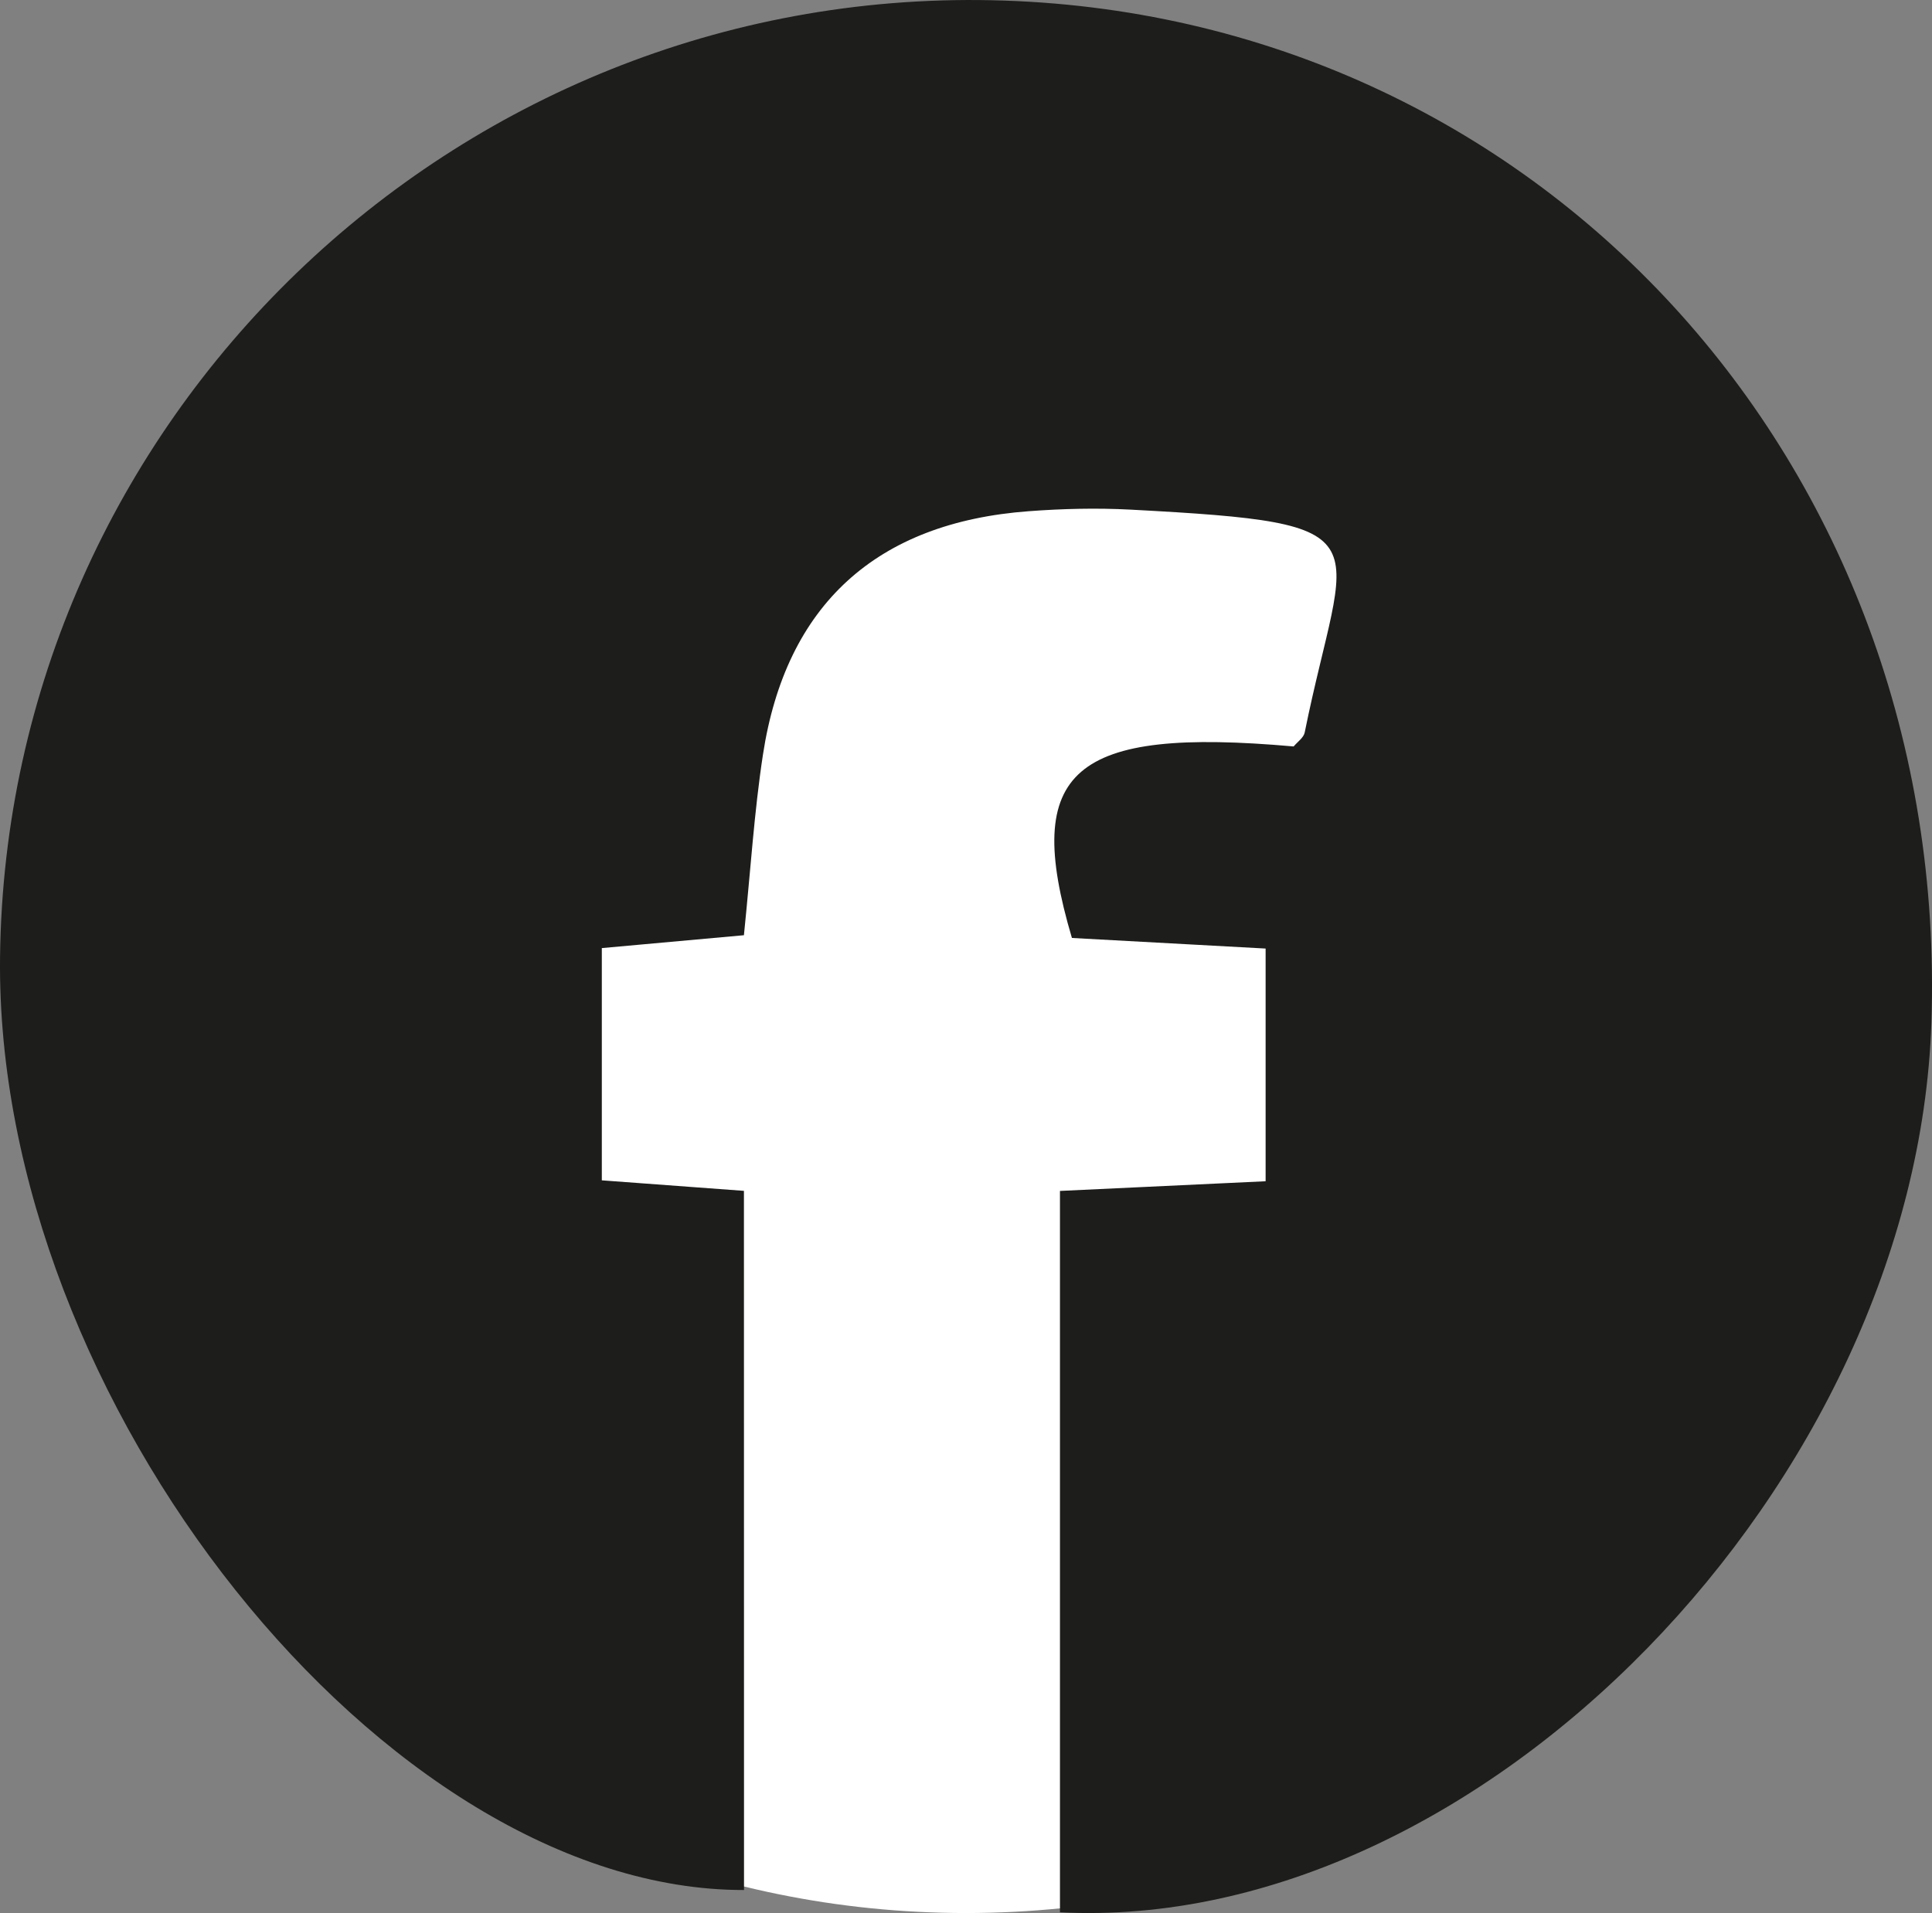
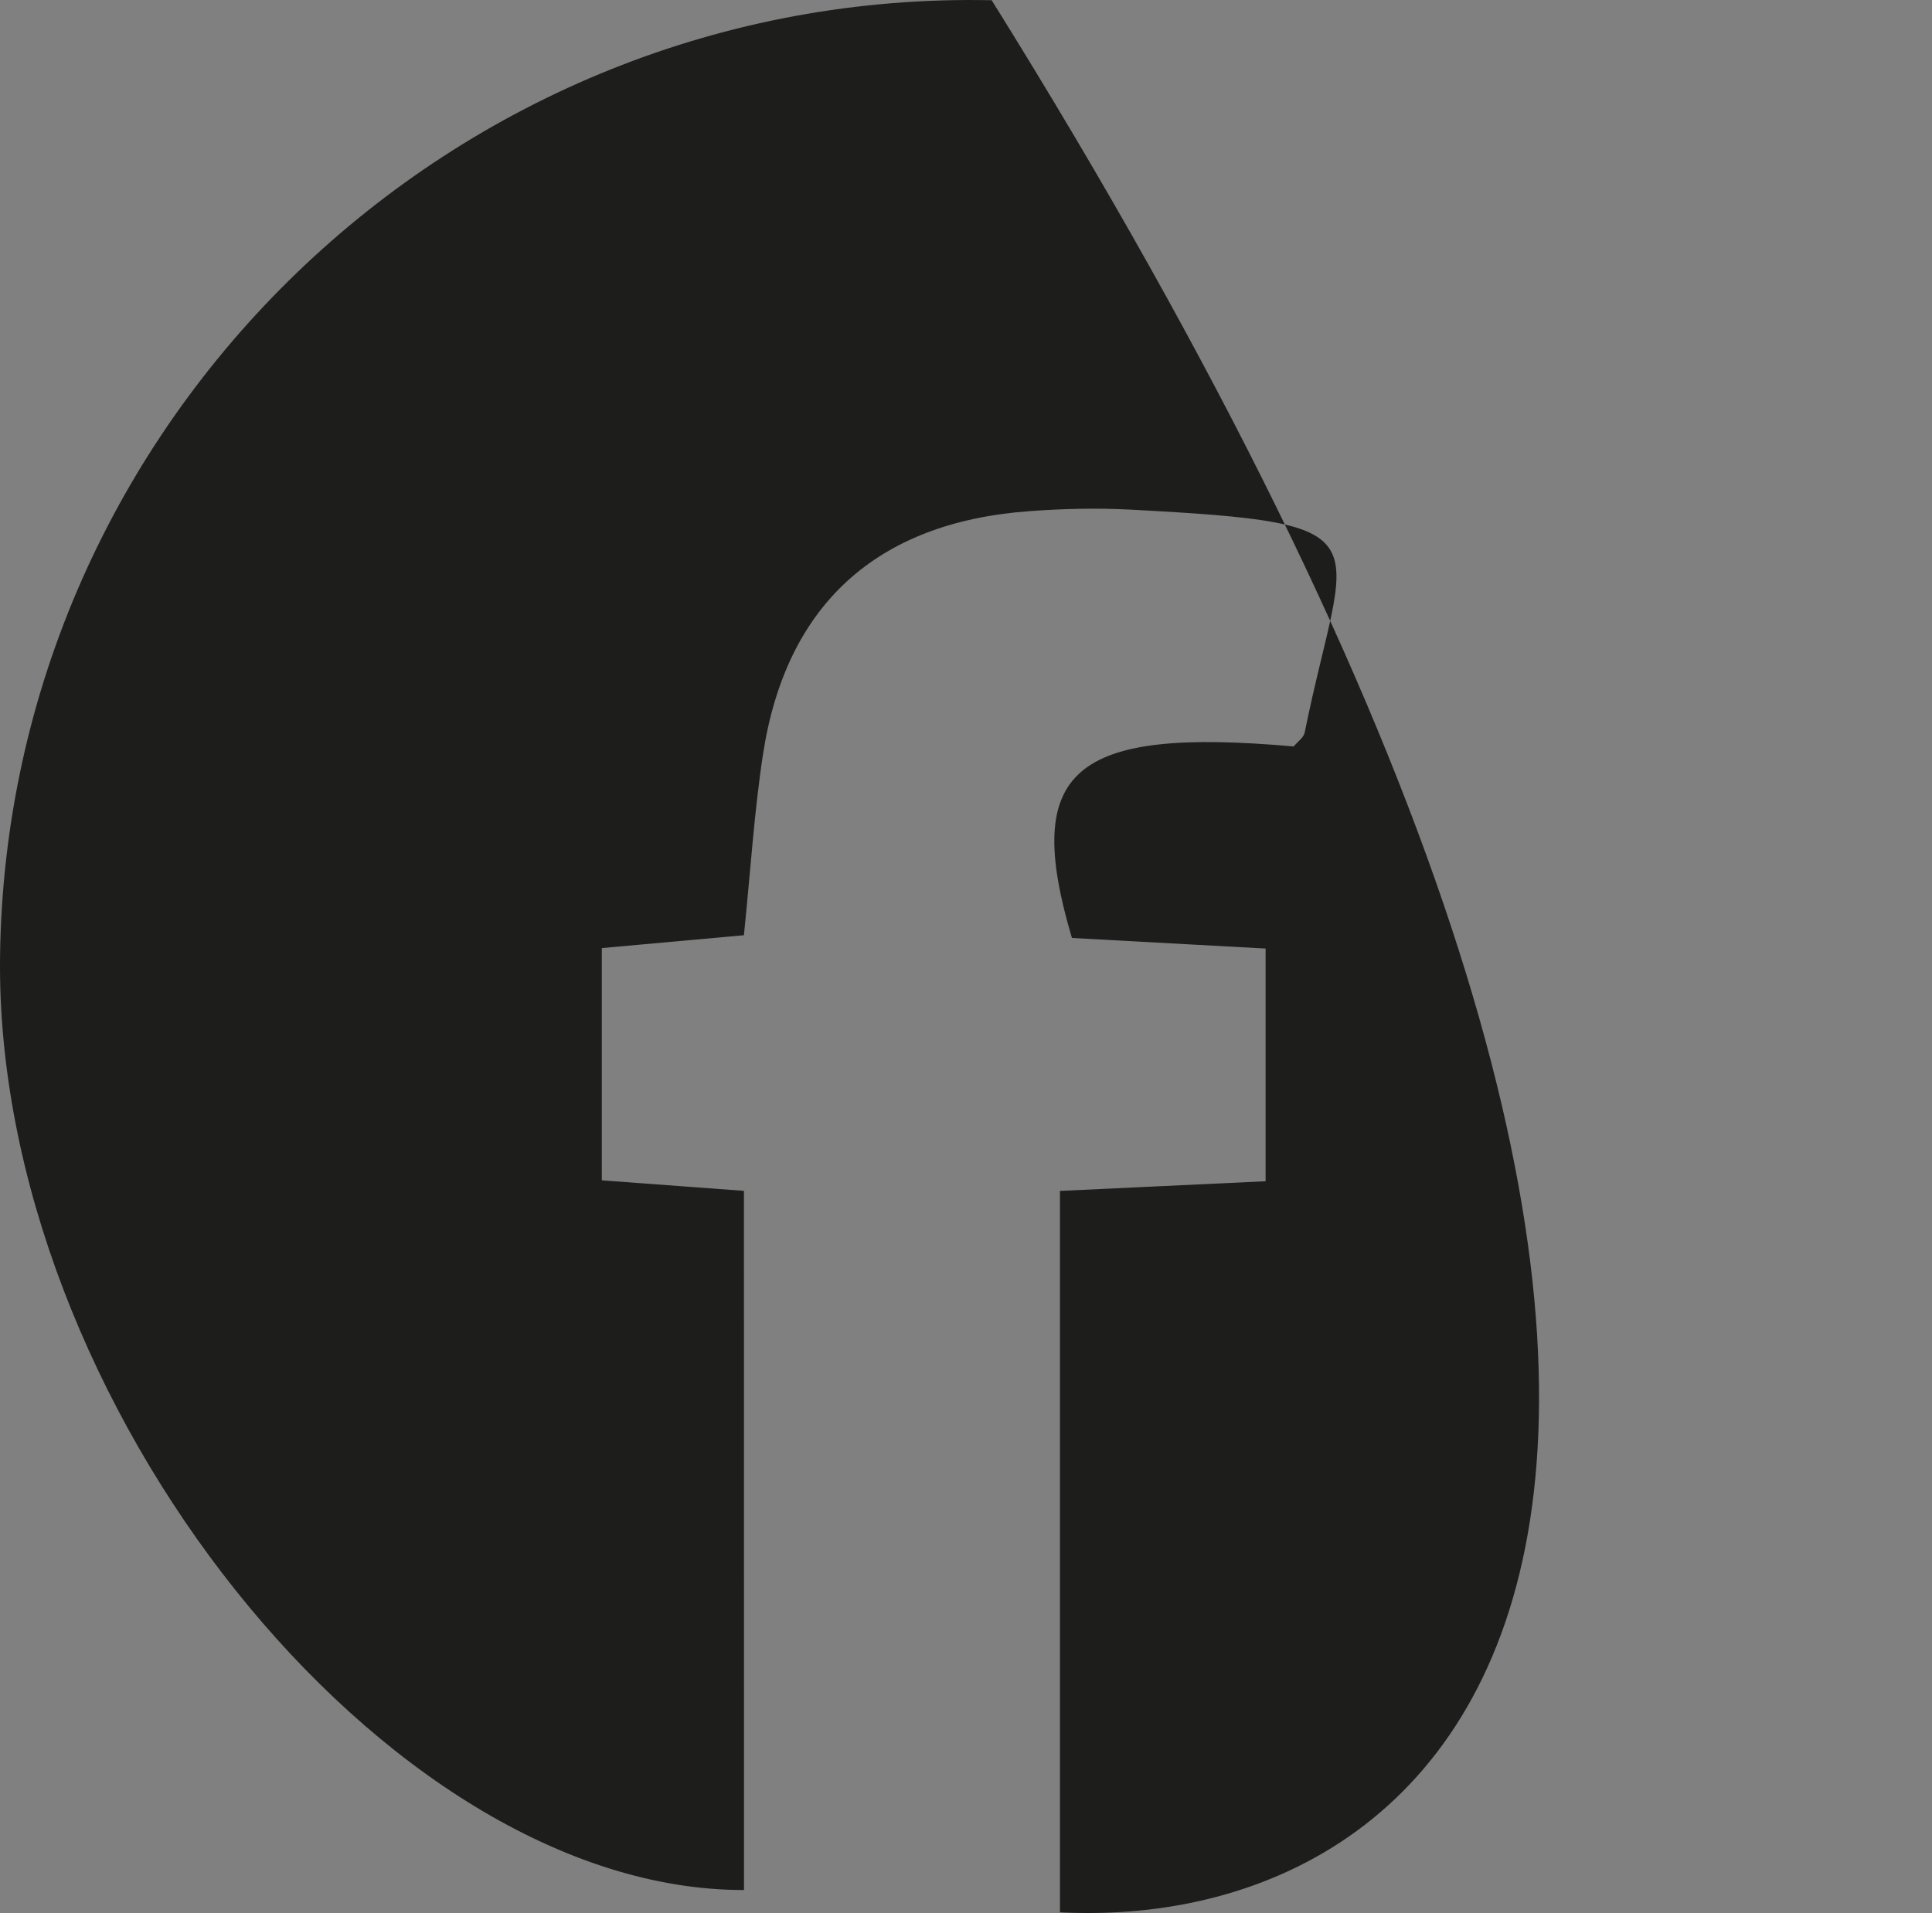
<svg xmlns="http://www.w3.org/2000/svg" version="1.1" id="Capa_1" x="0px" y="0px" width="116.972px" height="115.852px" viewBox="0 0 116.972 115.852" enable-background="new 0 0 116.972 115.852" xml:space="preserve">
  <rect x="0" y="0" width="116.972" height="115.852" fill="#808080" stroke="none" />
-   <path fill="#FFFFFF" d="M115.066,59.273c0,31.248-25.332,56.578-56.58,56.578S1.908,90.521,1.908,59.273s25.33-56.58,56.578-56.58  S115.066,28.025,115.066,59.273" />
-   <path fill="#1D1D1B" d="M64.175,115.807V72.121c4.232-0.199,8.207-0.387,12.451-0.586V57.443c-4.102-0.225-7.943-0.434-11.727-0.641  c-3.018-10.186,0.042-12.783,13.424-11.598c0.232-0.277,0.605-0.529,0.669-0.844c2.45-12.109,5.323-12.652-10.554-13.498  c-2.041-0.107-4.105-0.057-6.146,0.096c-9.225,0.682-14.713,5.668-16.1,14.744c-0.53,3.467-0.746,6.98-1.152,10.934  c-2.712,0.244-5.418,0.49-8.603,0.779V71.48c2.765,0.205,5.477,0.404,8.604,0.637c0,14.229,0,28.281,0.005,42.34  C23.323,114.494-0.319,84.836,0.003,57.941C0.392,25.453,27.476-0.68,60.041,0.014c32.967,0.701,58.03,27.977,56.895,61.914  C116.001,89.787,89.624,117.102,64.175,115.807" />
+   <path fill="#1D1D1B" d="M64.175,115.807V72.121c4.232-0.199,8.207-0.387,12.451-0.586V57.443c-4.102-0.225-7.943-0.434-11.727-0.641  c-3.018-10.186,0.042-12.783,13.424-11.598c0.232-0.277,0.605-0.529,0.669-0.844c2.45-12.109,5.323-12.652-10.554-13.498  c-2.041-0.107-4.105-0.057-6.146,0.096c-9.225,0.682-14.713,5.668-16.1,14.744c-0.53,3.467-0.746,6.98-1.152,10.934  c-2.712,0.244-5.418,0.49-8.603,0.779V71.48c2.765,0.205,5.477,0.404,8.604,0.637c0,14.229,0,28.281,0.005,42.34  C23.323,114.494-0.319,84.836,0.003,57.941C0.392,25.453,27.476-0.68,60.041,0.014C116.001,89.787,89.624,117.102,64.175,115.807" />
</svg>